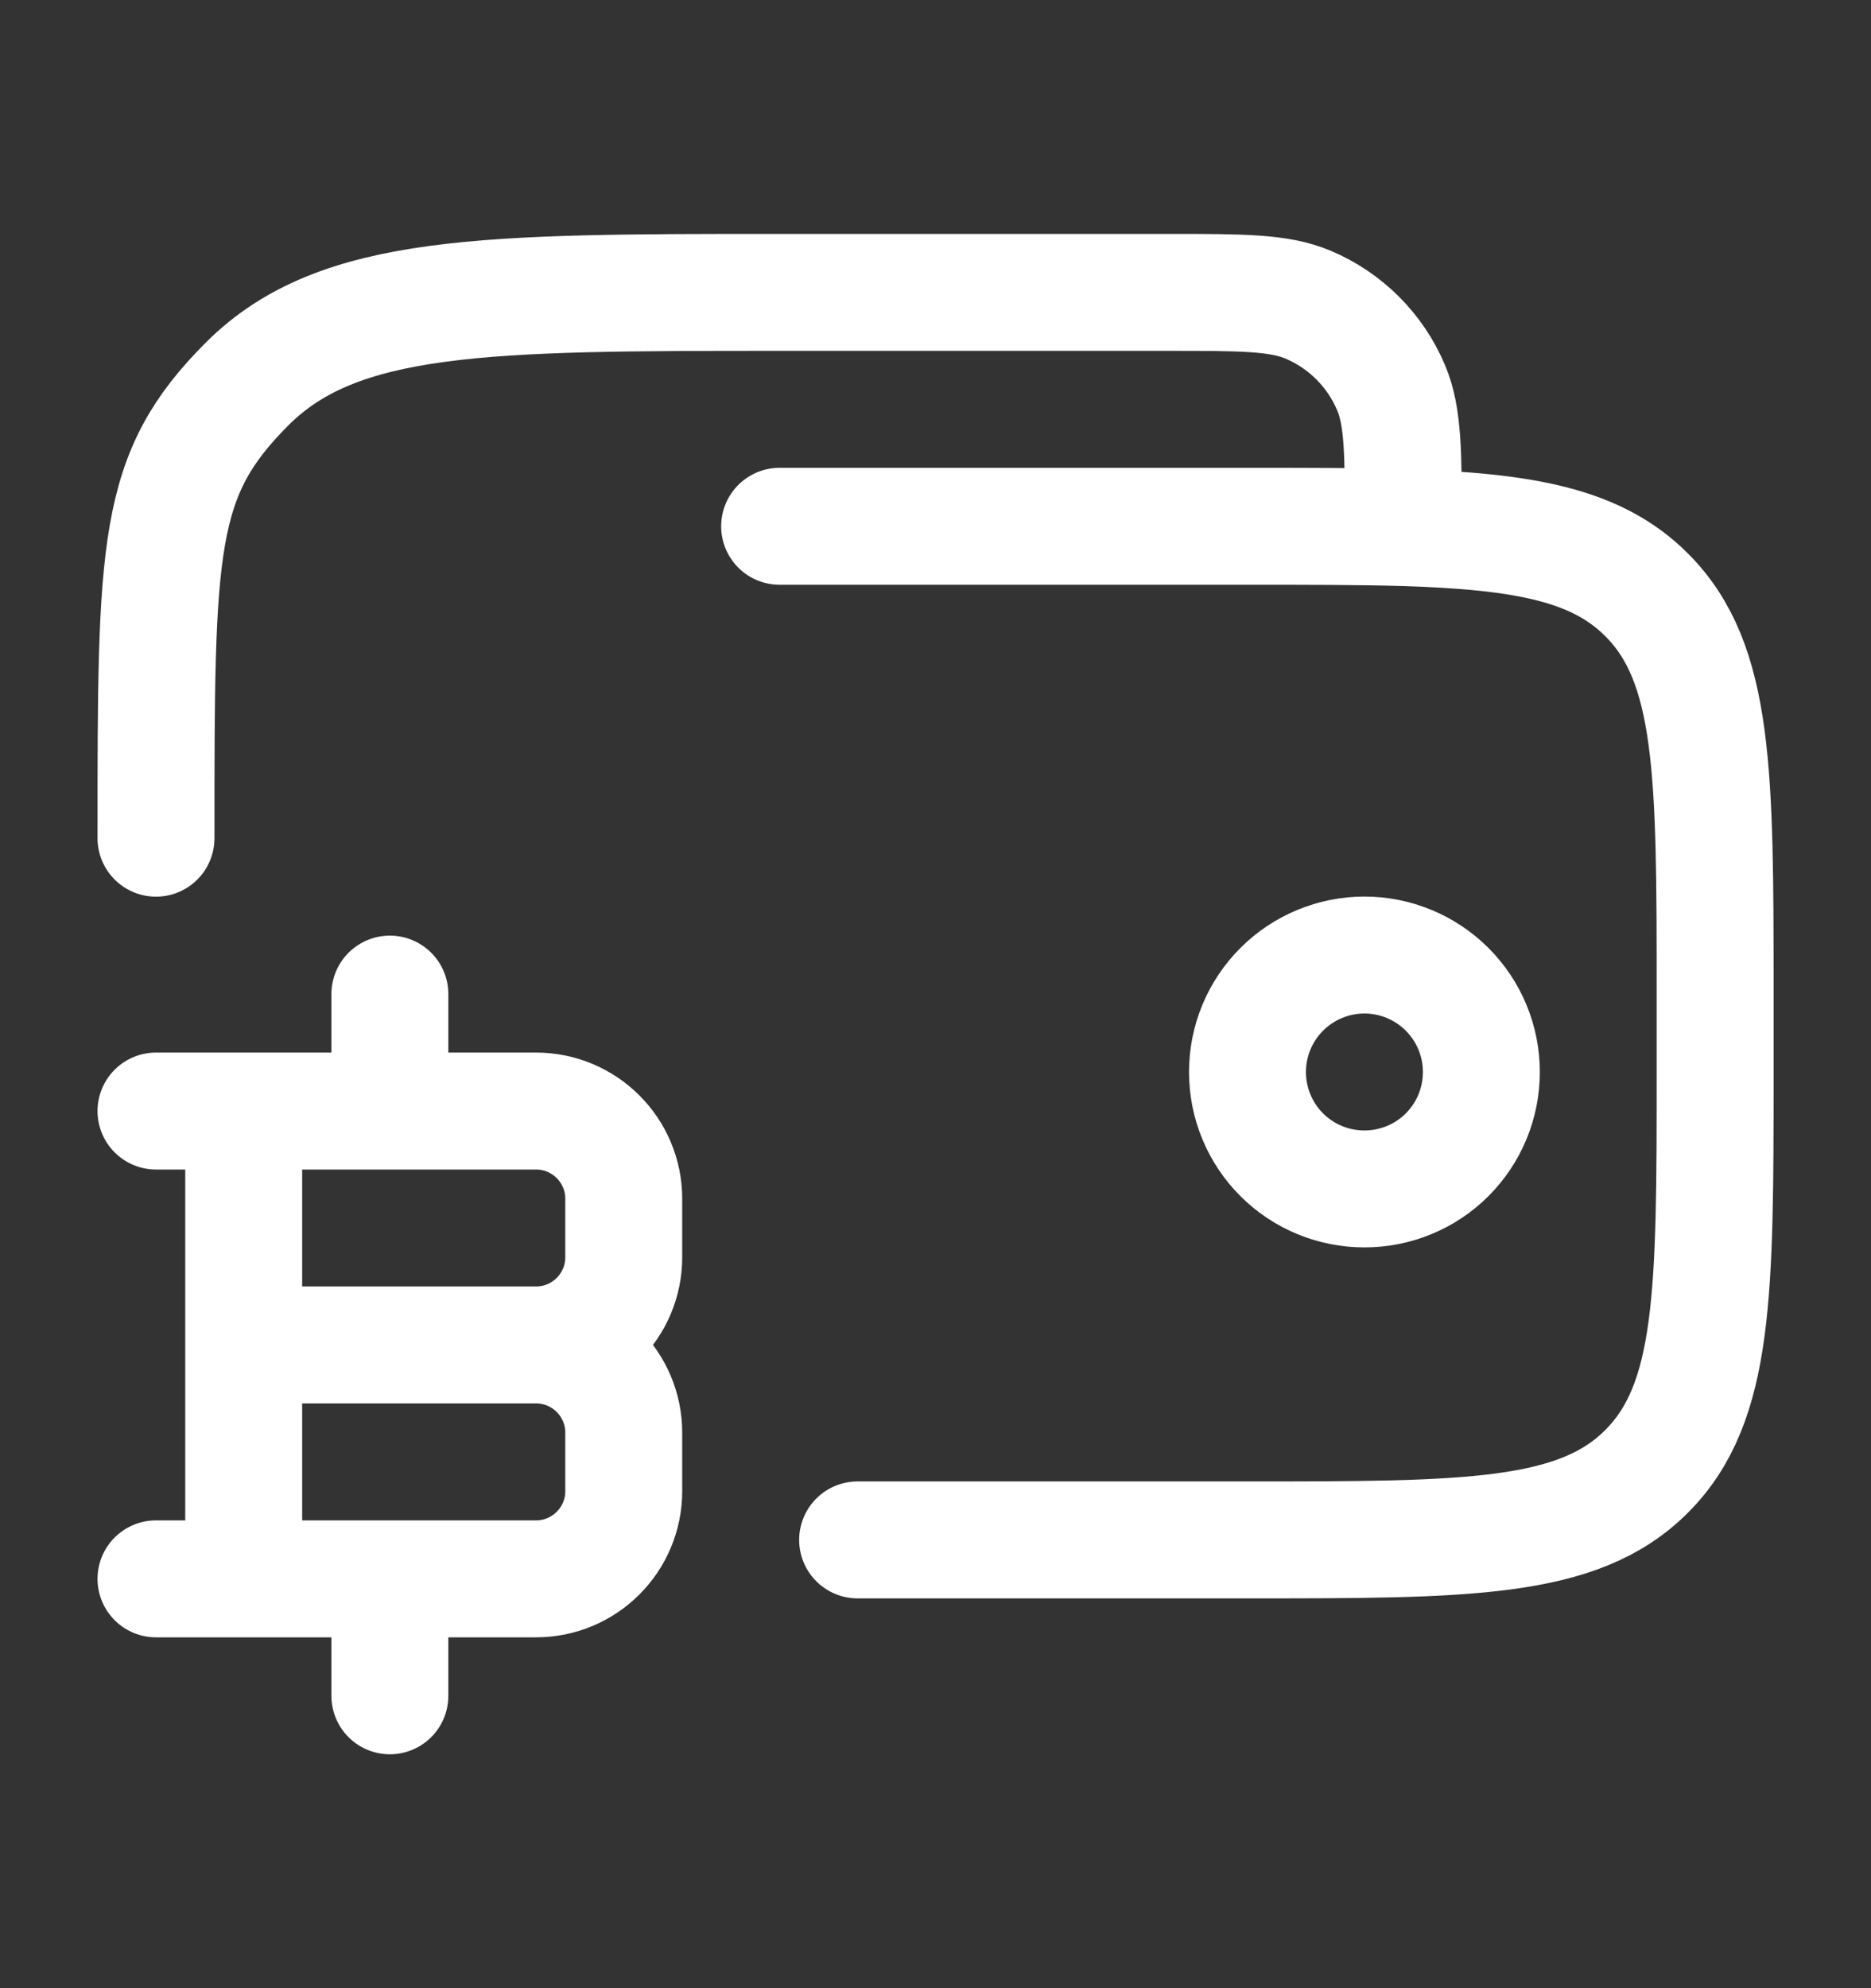
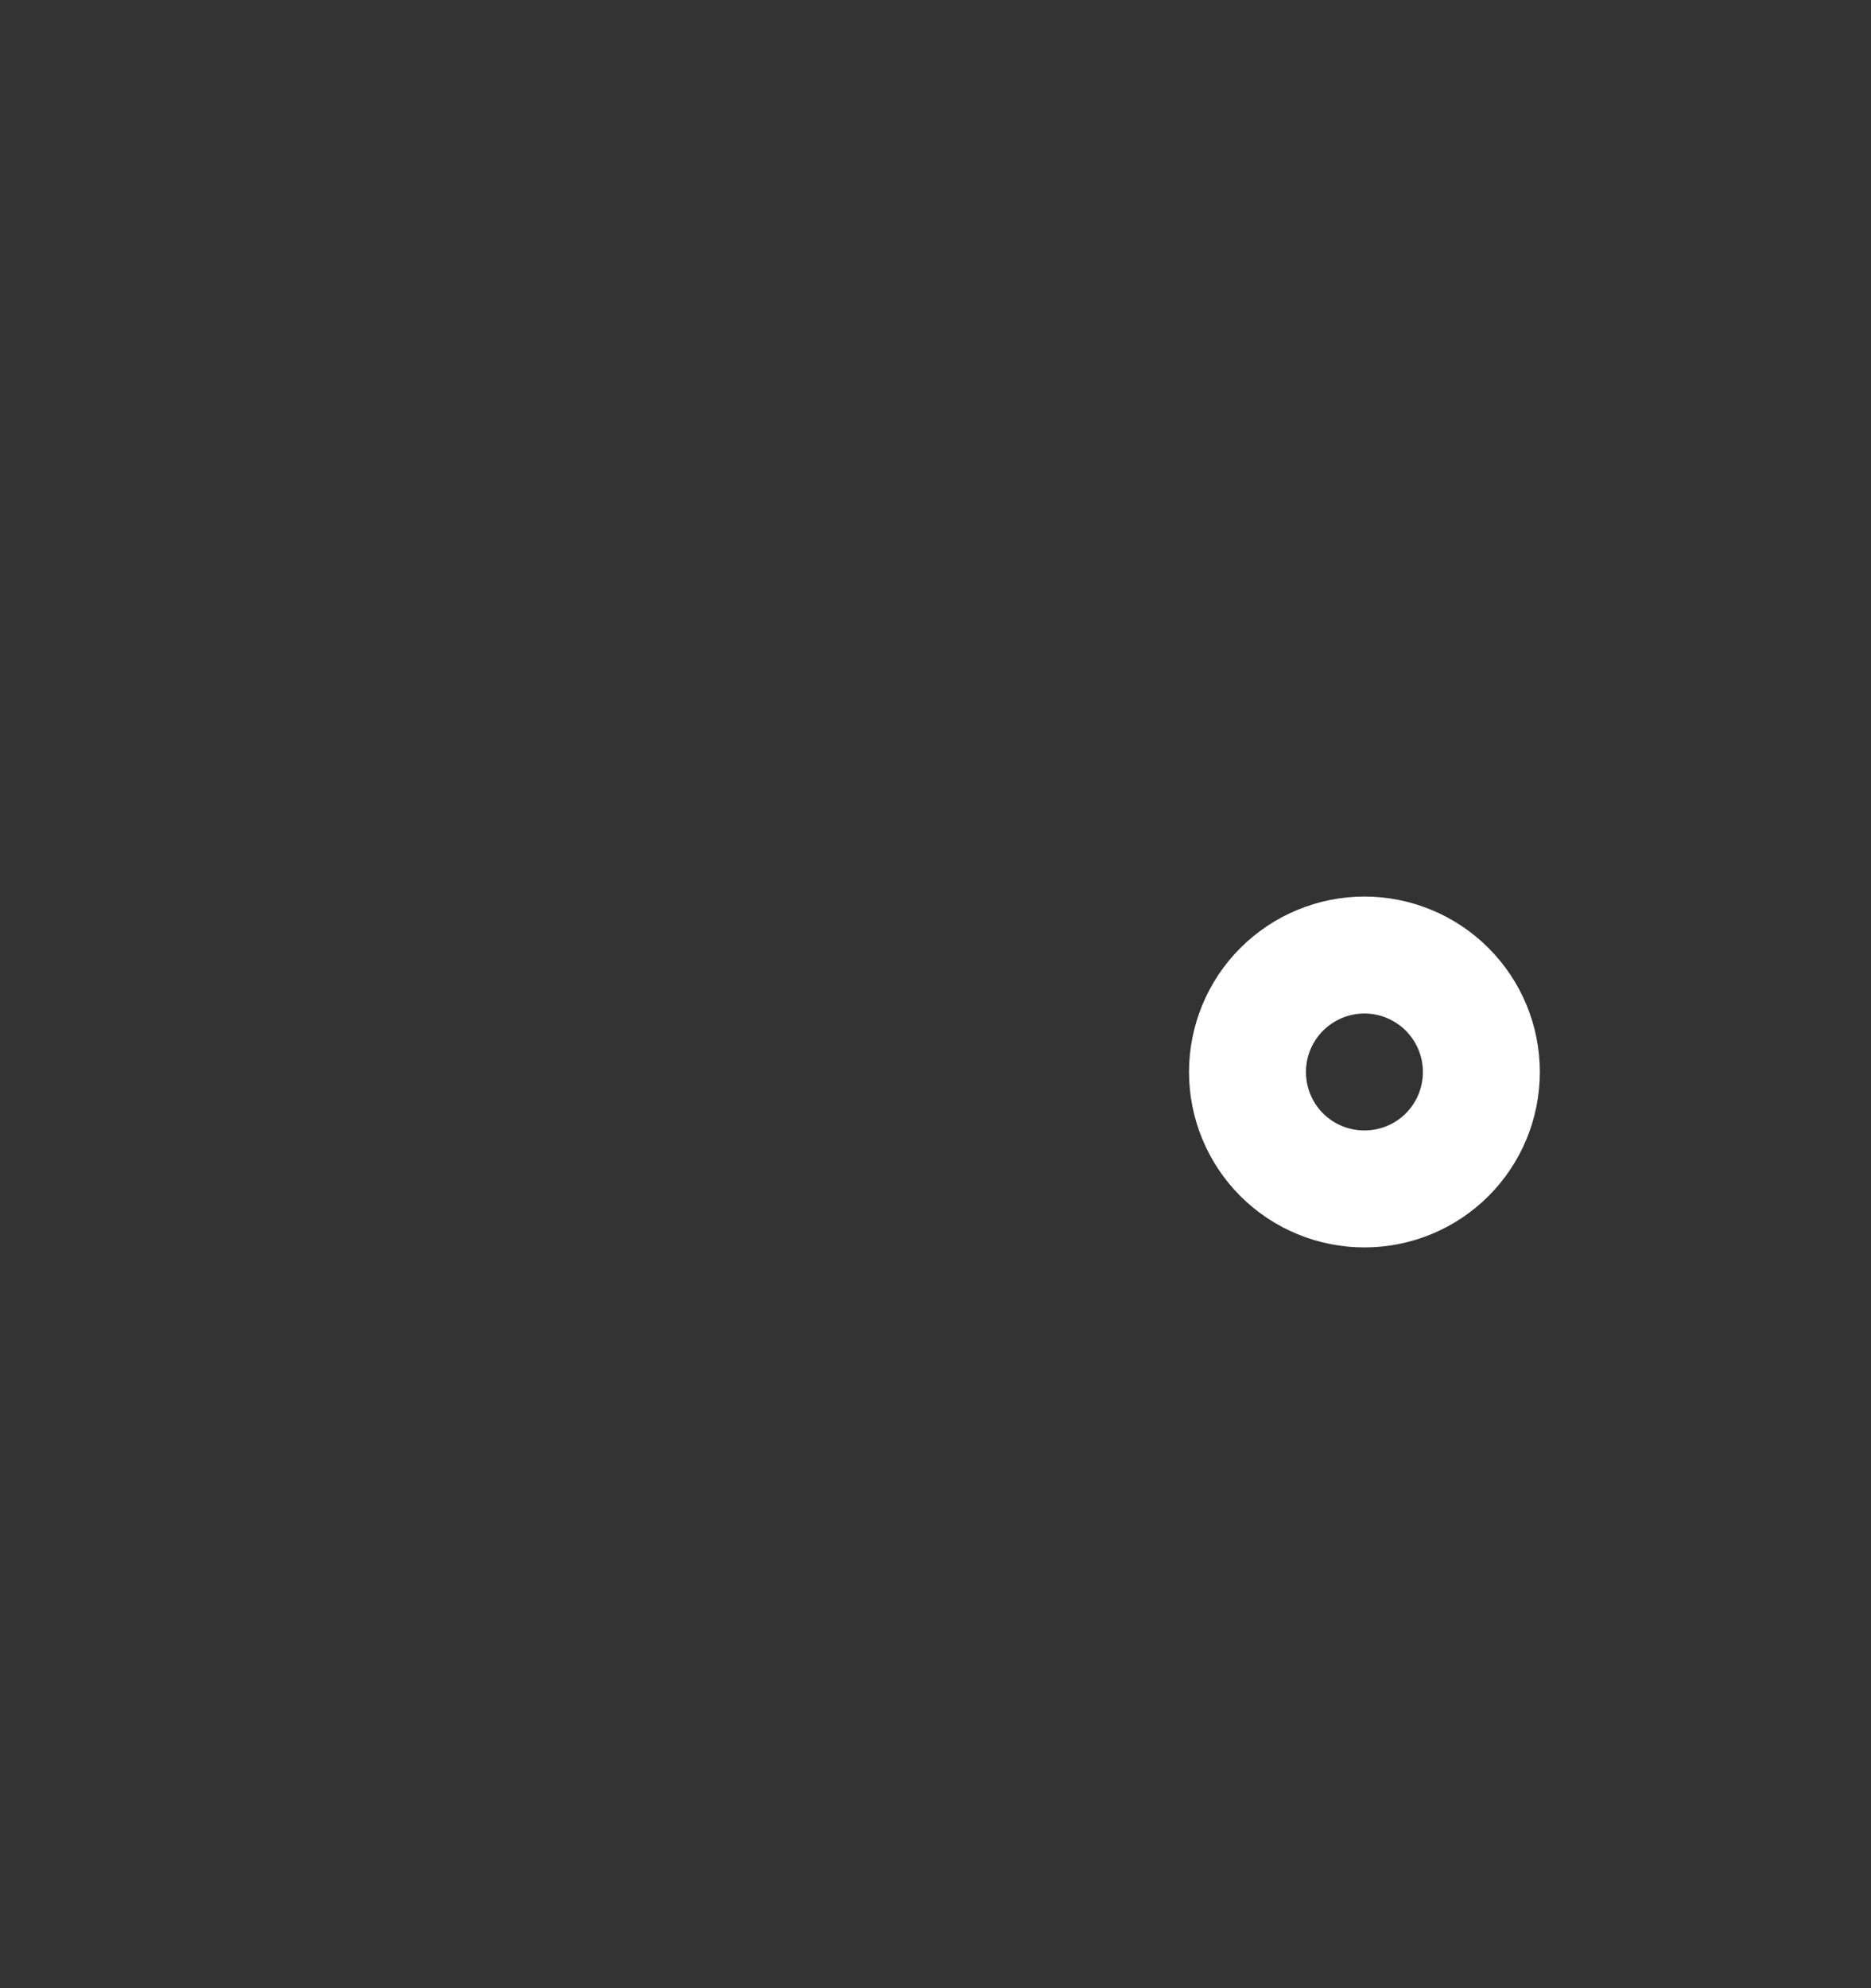
<svg xmlns="http://www.w3.org/2000/svg" width="16" height="17" viewBox="0 0 16 17" fill="none">
  <rect x="0" y="0" width="16" height="17" fill="#333333" stroke="none" />
  <path d="M10.668 9.166C10.668 9.432 10.773 9.686 10.961 9.874C11.148 10.061 11.403 10.166 11.668 10.166C11.933 10.166 12.188 10.061 12.375 9.874C12.563 9.686 12.668 9.432 12.668 9.166C12.668 8.901 12.563 8.647 12.375 8.459C12.188 8.272 11.933 8.166 11.668 8.166C11.403 8.166 11.148 8.272 10.961 8.459C10.773 8.647 10.668 8.901 10.668 9.166Z" stroke="white" stroke-linecap="round" stroke-linejoin="round" />
-   <path d="M7.334 13.167H10.667C12.553 13.167 13.496 13.167 14.081 12.581C14.667 11.995 14.667 11.052 14.667 9.167V8.5C14.667 6.615 14.667 5.671 14.081 5.086C13.654 4.658 13.036 4.543 12.001 4.511M12.001 4.511C11.617 4.5 11.177 4.5 10.667 4.5H6.667M12.001 4.511C12.001 3.88 12.001 3.563 11.896 3.315C11.761 2.995 11.506 2.74 11.186 2.605C10.937 2.5 10.621 2.5 9.989 2.5H6.667C4.153 2.5 2.897 2.501 2.115 3.281C1.334 4.062 1.334 4.653 1.334 7.167M2.084 13.5V9.5M3.334 9.5V8.5M3.334 14.5V13.5M2.084 11.5H4.584M4.584 11.5C4.998 11.5 5.334 11.836 5.334 12.25V12.75C5.334 13.164 4.998 13.5 4.584 13.5H1.334M4.584 11.5C4.998 11.5 5.334 11.164 5.334 10.75V10.25C5.334 9.836 4.998 9.5 4.584 9.5H1.334" stroke="white" stroke-linecap="round" stroke-linejoin="round" />
</svg>